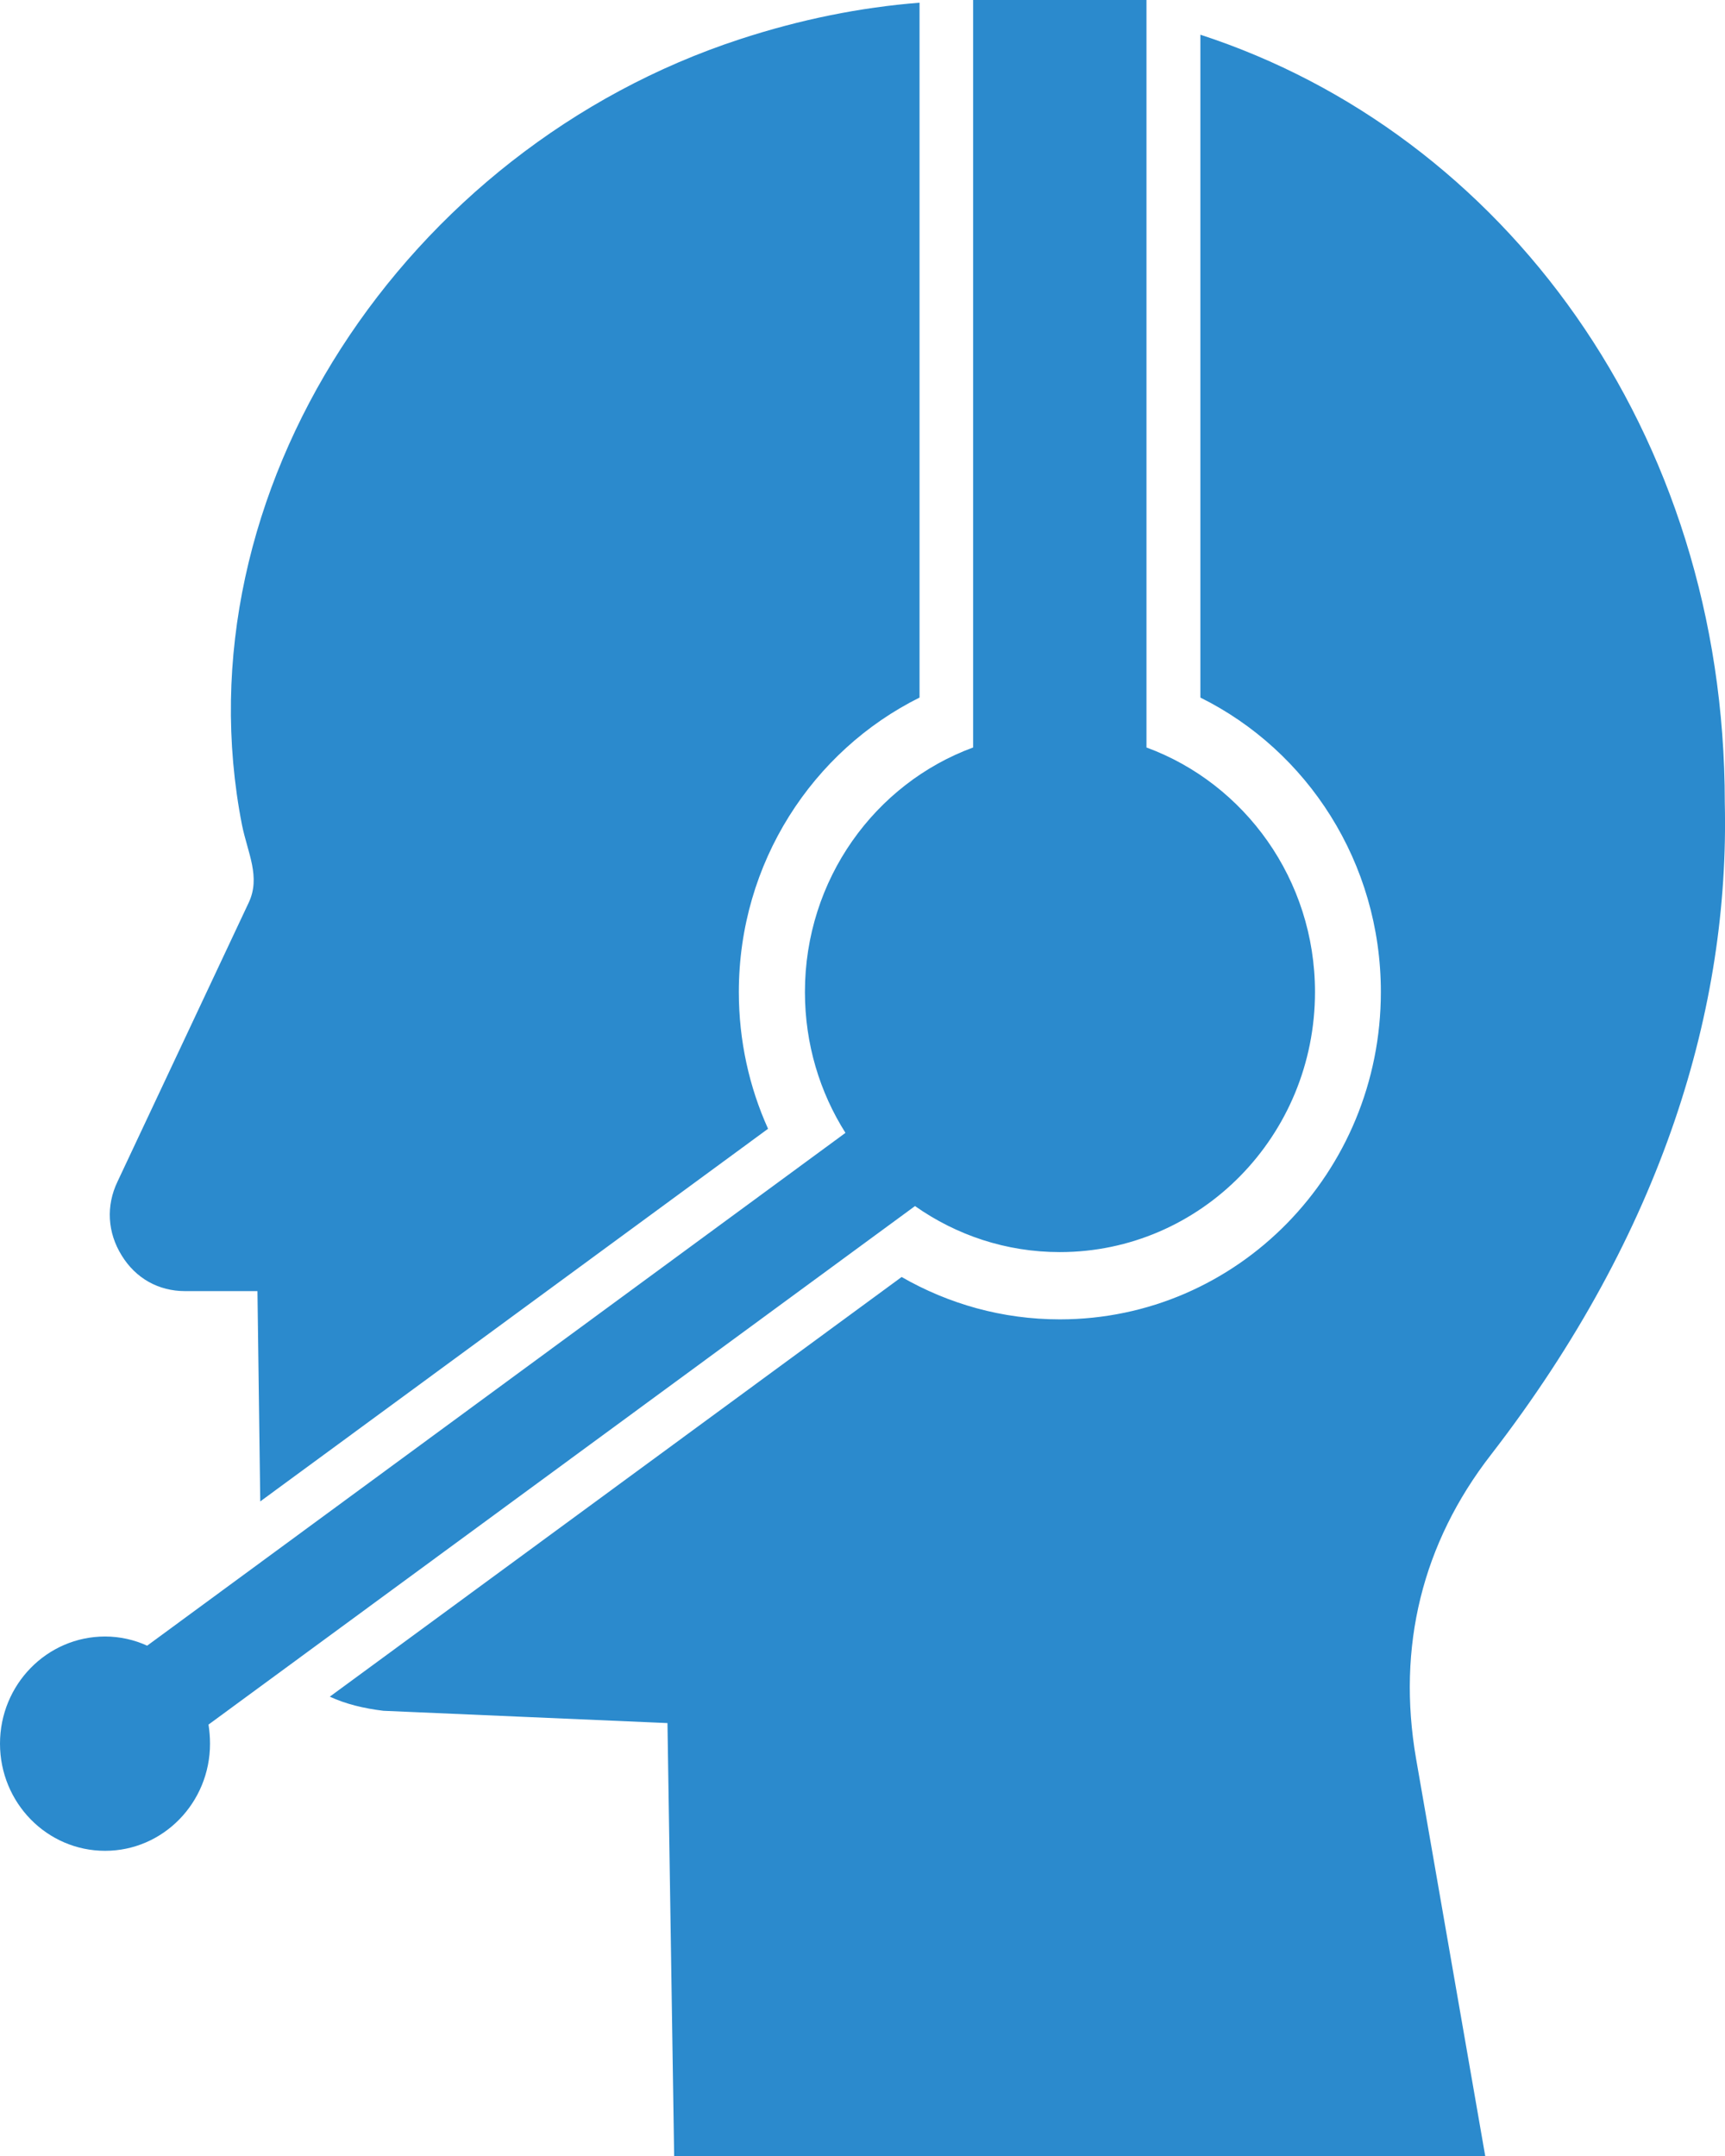
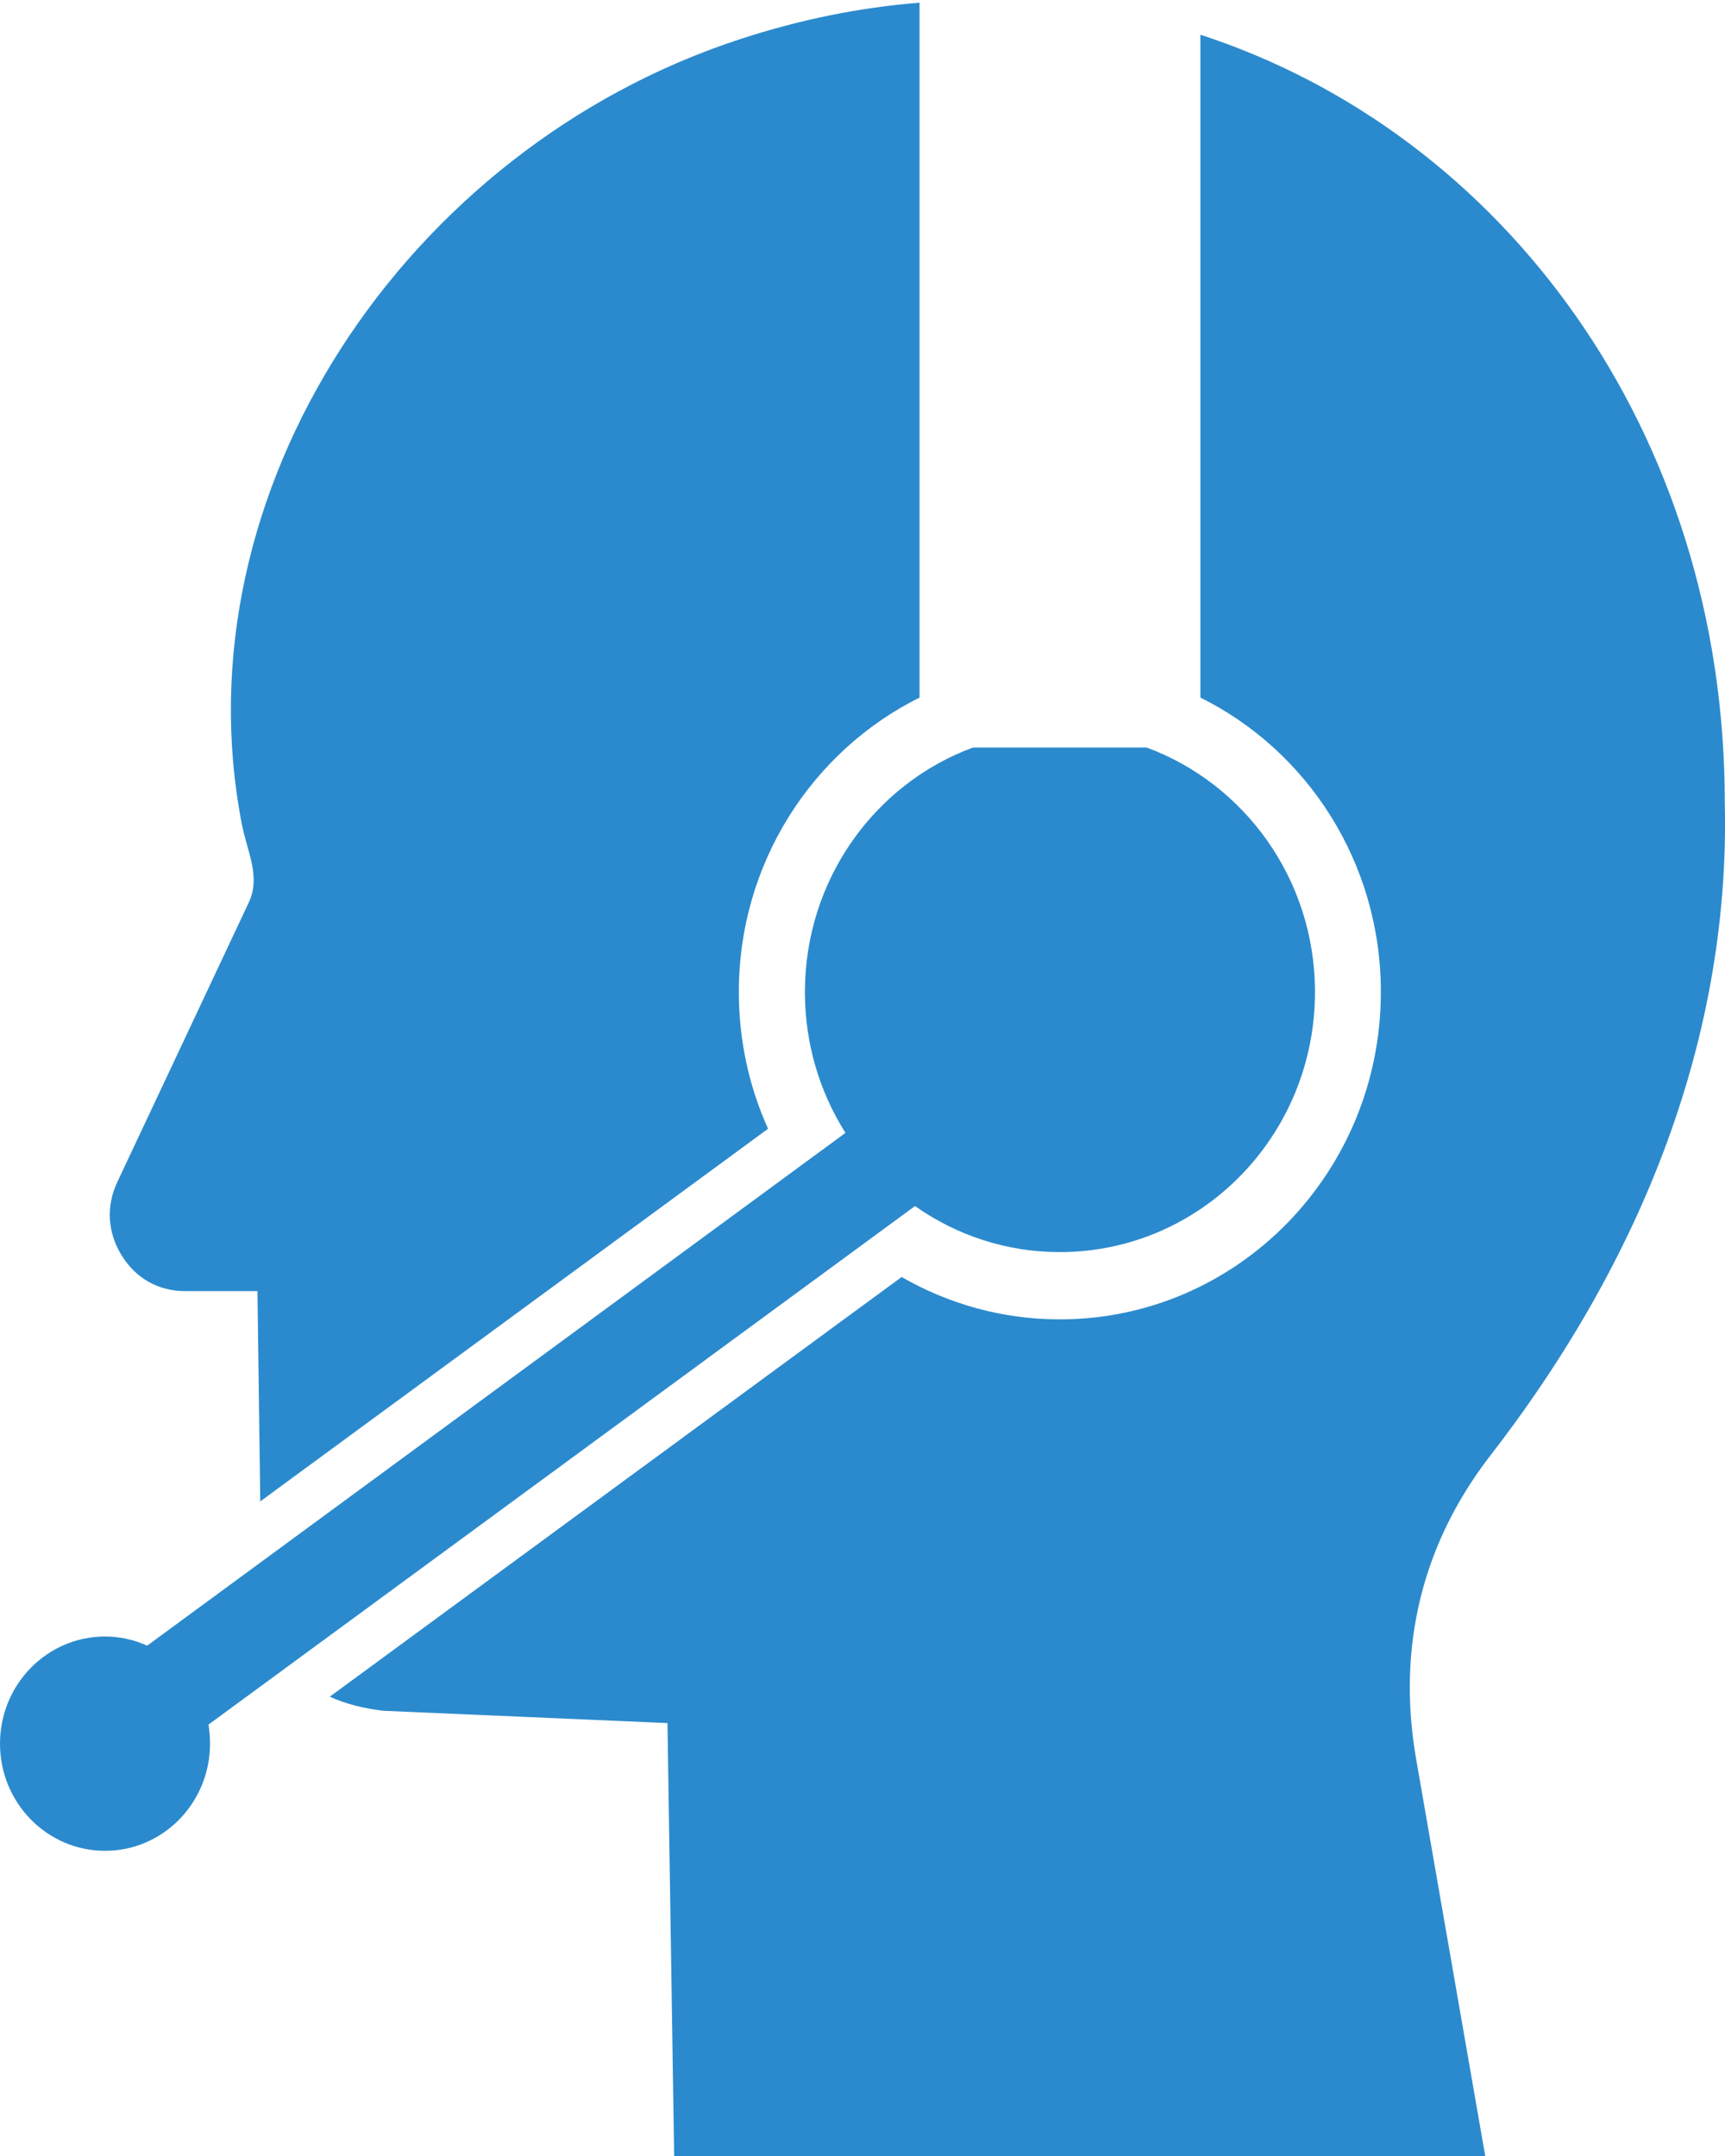
<svg xmlns="http://www.w3.org/2000/svg" width="16" height="20" viewBox="0 0 16 20" fill="none">
-   <path fill-rule="evenodd" clip-rule="evenodd" d="M13.134 16.311L13.776 20H6.253L6.191 15.984L3.556 15.87C3.373 15.848 3.206 15.807 3.059 15.739L8.363 11.846C8.798 12.096 9.297 12.239 9.83 12.239C11.476 12.239 12.808 10.88 12.808 9.202C12.808 8.001 12.126 6.963 11.134 6.471V0.322C13.943 1.237 15.998 3.999 15.998 7.446C16.043 9.333 15.432 11.421 13.829 13.495C13.191 14.317 12.956 15.277 13.134 16.311L13.134 16.311ZM0.975 15.181C1.113 15.181 1.247 15.212 1.365 15.266L7.842 10.509C7.604 10.133 7.466 9.685 7.466 9.202C7.466 8.159 8.115 7.269 9.026 6.934V0H10.634V6.934C11.545 7.269 12.197 8.159 12.197 9.202C12.197 10.536 11.138 11.615 9.83 11.615C9.331 11.615 8.869 11.457 8.487 11.188L1.934 15.998C1.943 16.056 1.948 16.114 1.948 16.175C1.948 16.723 1.513 17.169 0.975 17.169C0.435 17.169 0 16.723 0 16.175C0 15.627 0.435 15.181 0.975 15.181L0.975 15.181ZM2.414 13.927L2.388 11.977H1.717C1.47 11.977 1.258 11.858 1.128 11.645C0.997 11.434 0.982 11.186 1.09 10.961L2.307 8.373C2.419 8.135 2.298 7.914 2.245 7.655C1.639 4.567 3.76 1.378 6.862 0.364C7.423 0.18 7.982 0.068 8.529 0.025V6.471C7.538 6.964 6.853 8.002 6.853 9.202C6.853 9.656 6.95 10.085 7.124 10.471L2.415 13.927L2.414 13.927Z" fill="#2B8ACD" />
+   <path fill-rule="evenodd" clip-rule="evenodd" d="M13.134 16.311L13.776 20H6.253L6.191 15.984L3.556 15.87C3.373 15.848 3.206 15.807 3.059 15.739L8.363 11.846C8.798 12.096 9.297 12.239 9.83 12.239C11.476 12.239 12.808 10.88 12.808 9.202C12.808 8.001 12.126 6.963 11.134 6.471V0.322C13.943 1.237 15.998 3.999 15.998 7.446C16.043 9.333 15.432 11.421 13.829 13.495C13.191 14.317 12.956 15.277 13.134 16.311L13.134 16.311ZM0.975 15.181C1.113 15.181 1.247 15.212 1.365 15.266L7.842 10.509C7.604 10.133 7.466 9.685 7.466 9.202C7.466 8.159 8.115 7.269 9.026 6.934H10.634V6.934C11.545 7.269 12.197 8.159 12.197 9.202C12.197 10.536 11.138 11.615 9.83 11.615C9.331 11.615 8.869 11.457 8.487 11.188L1.934 15.998C1.943 16.056 1.948 16.114 1.948 16.175C1.948 16.723 1.513 17.169 0.975 17.169C0.435 17.169 0 16.723 0 16.175C0 15.627 0.435 15.181 0.975 15.181L0.975 15.181ZM2.414 13.927L2.388 11.977H1.717C1.47 11.977 1.258 11.858 1.128 11.645C0.997 11.434 0.982 11.186 1.09 10.961L2.307 8.373C2.419 8.135 2.298 7.914 2.245 7.655C1.639 4.567 3.76 1.378 6.862 0.364C7.423 0.18 7.982 0.068 8.529 0.025V6.471C7.538 6.964 6.853 8.002 6.853 9.202C6.853 9.656 6.95 10.085 7.124 10.471L2.415 13.927L2.414 13.927Z" fill="#2B8ACD" />
</svg>